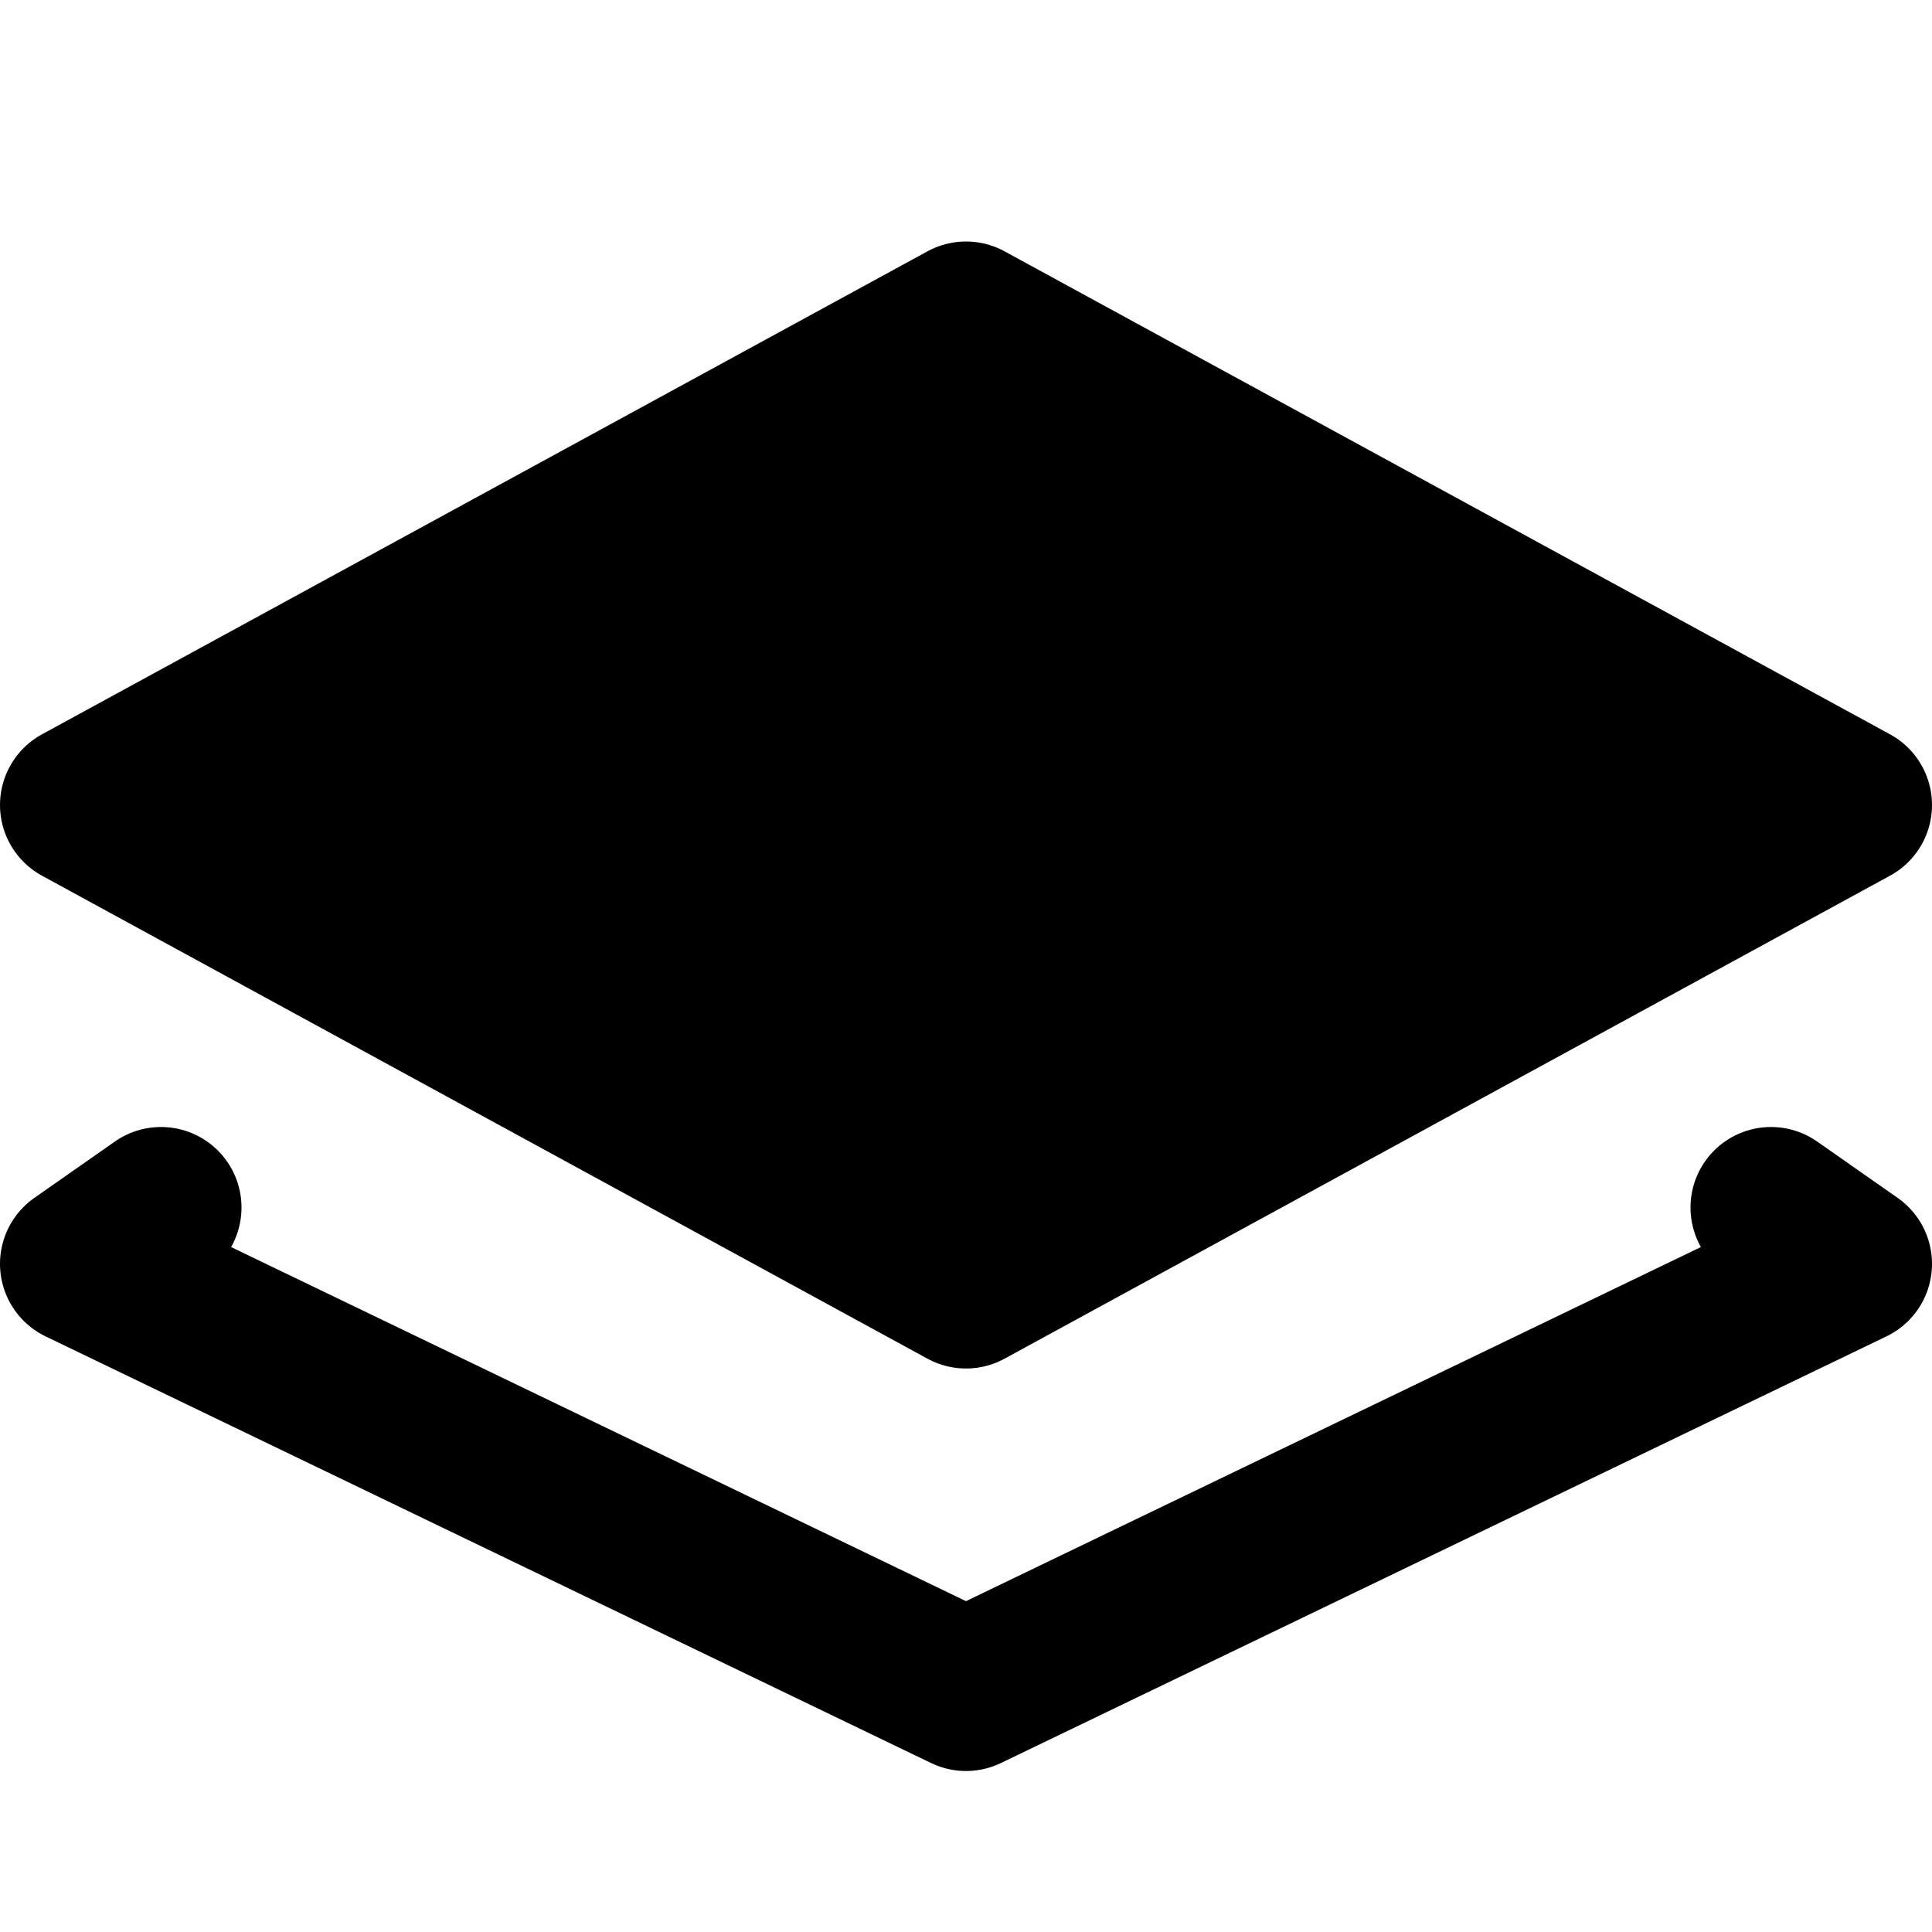
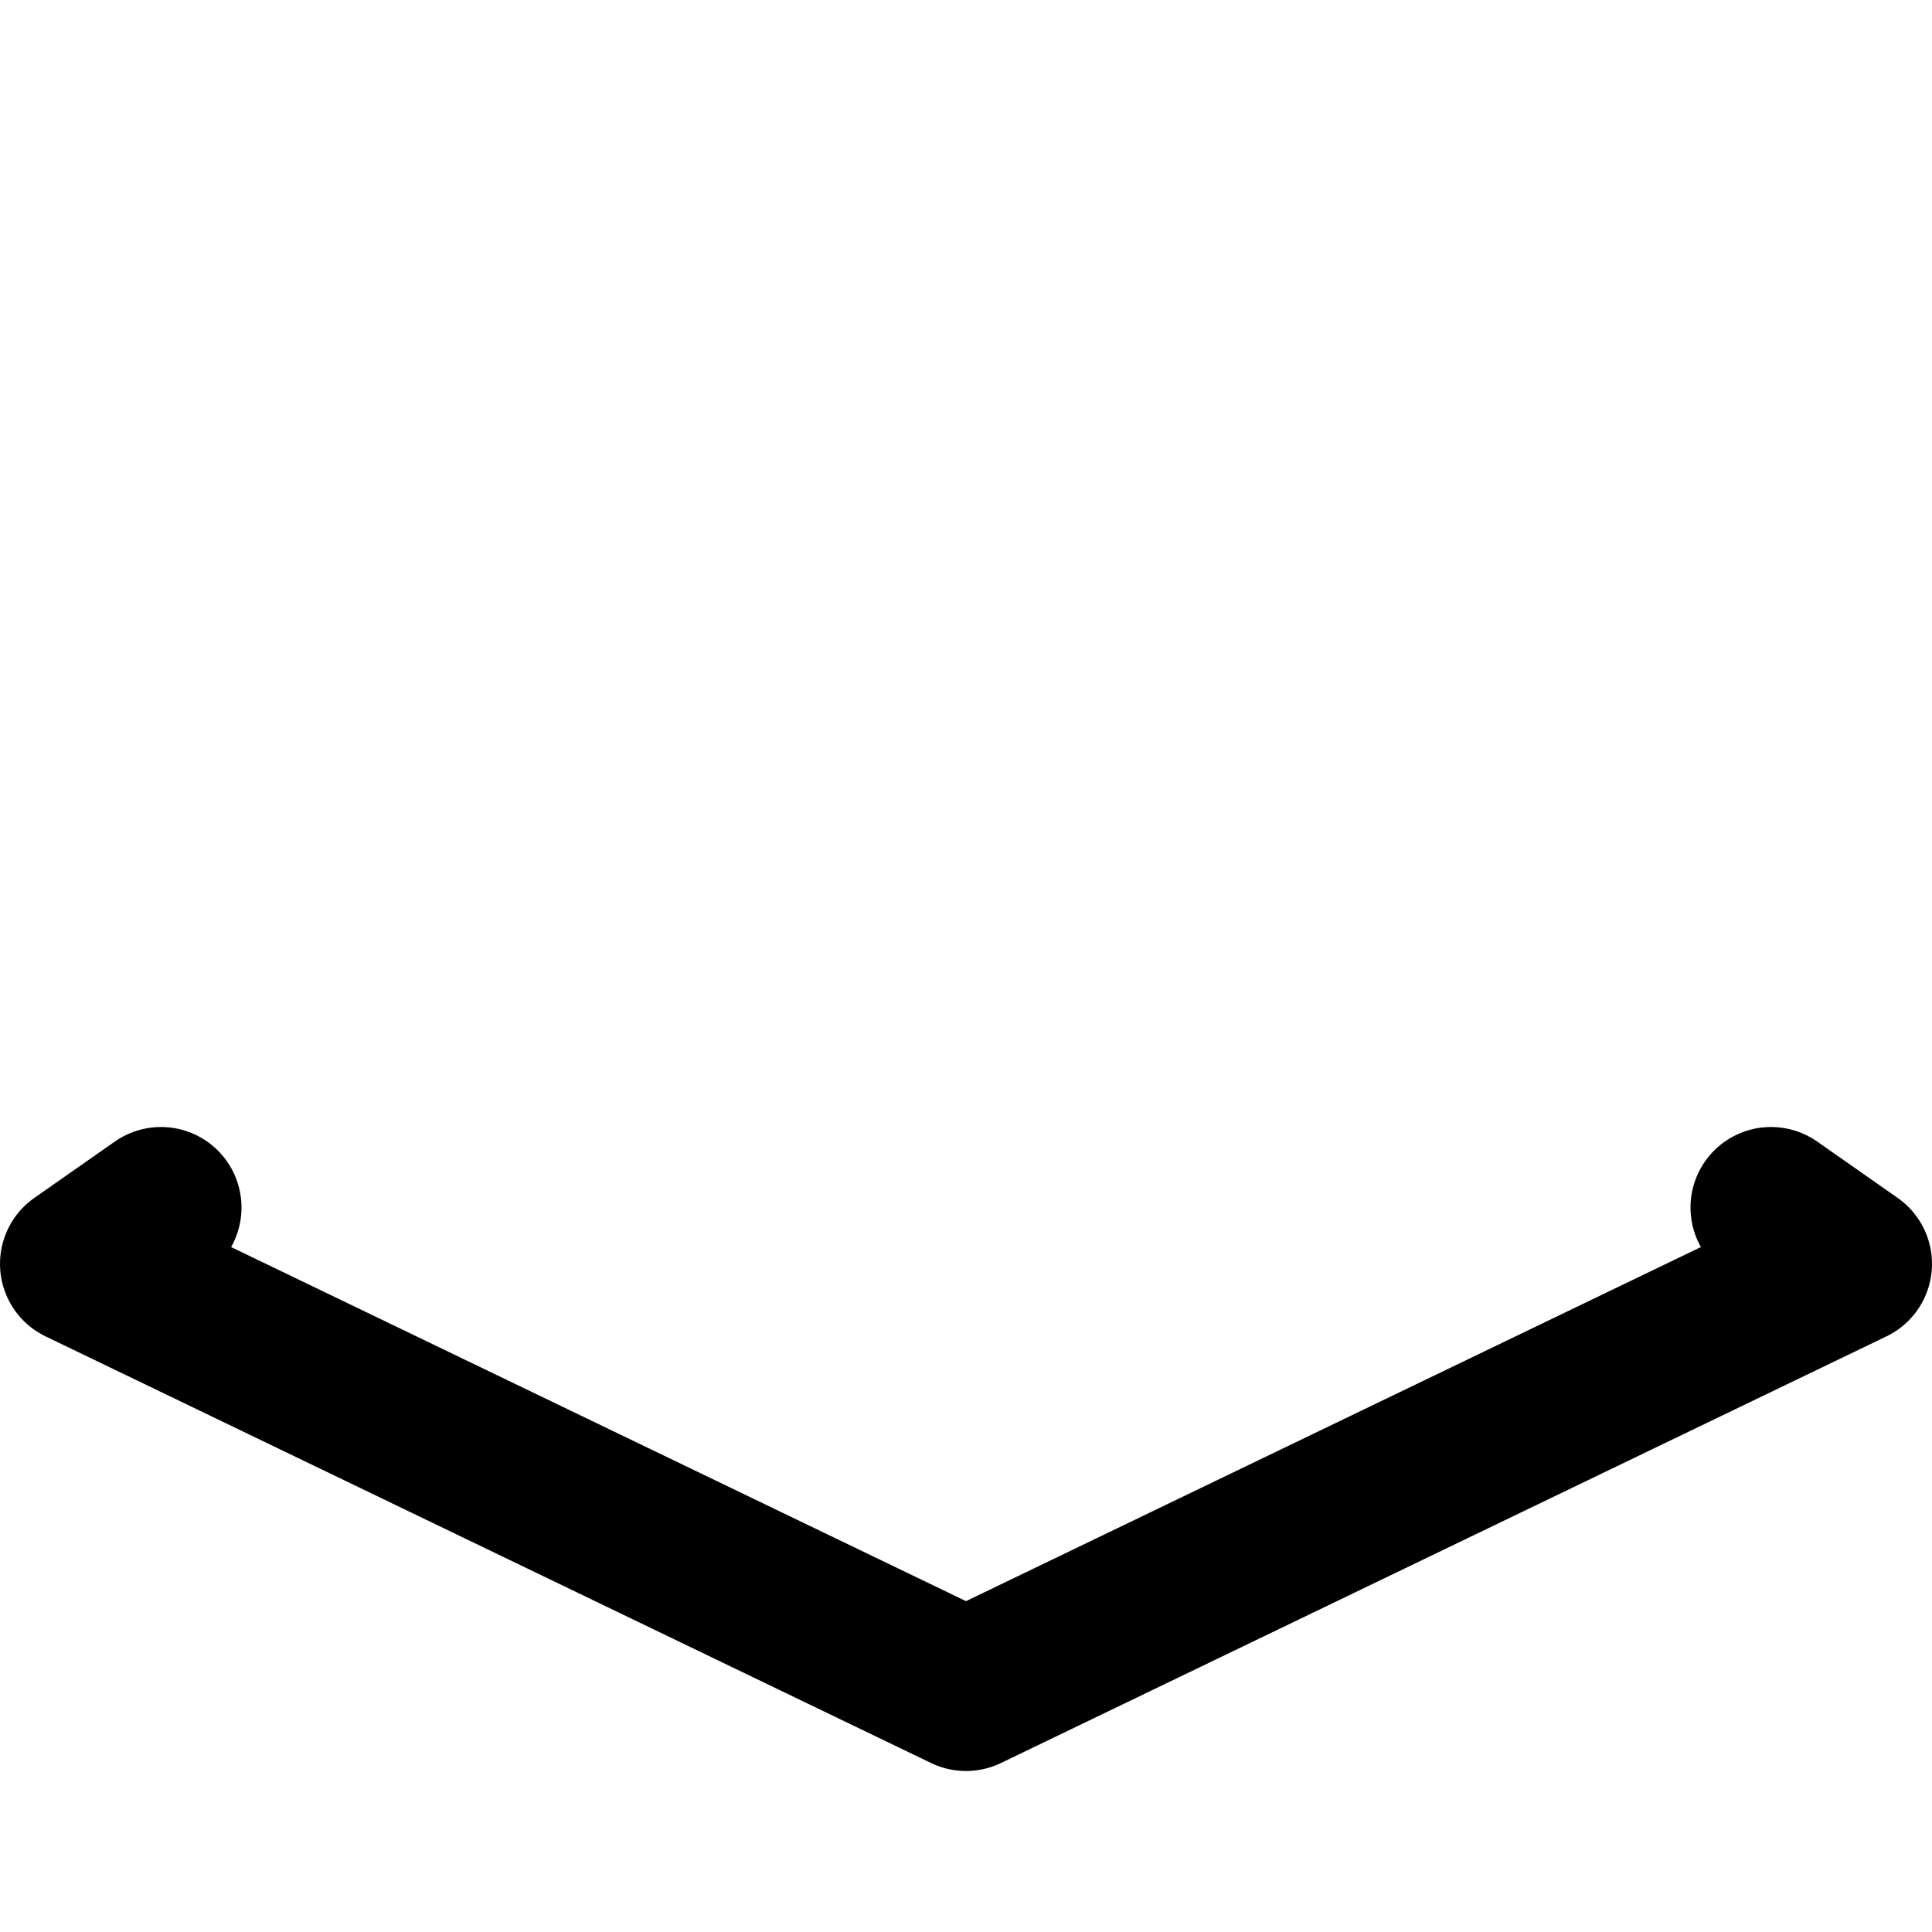
<svg xmlns="http://www.w3.org/2000/svg" viewBox="0 0 24 24">
  <g stroke="#000" stroke-width="2" stroke-linecap="round" stroke-linejoin="round">
-     <path d="M23 10L12 4 1 10l11 6 11-6z" fill-rule="evenodd" clip-rule="evenodd" />
    <path d="M22 15l1 .7L12 21 1 15.7l1-.7" fill="none" />
  </g>
-   <path d="M0-2h24v24H0V-2z" fill="none" />
</svg>